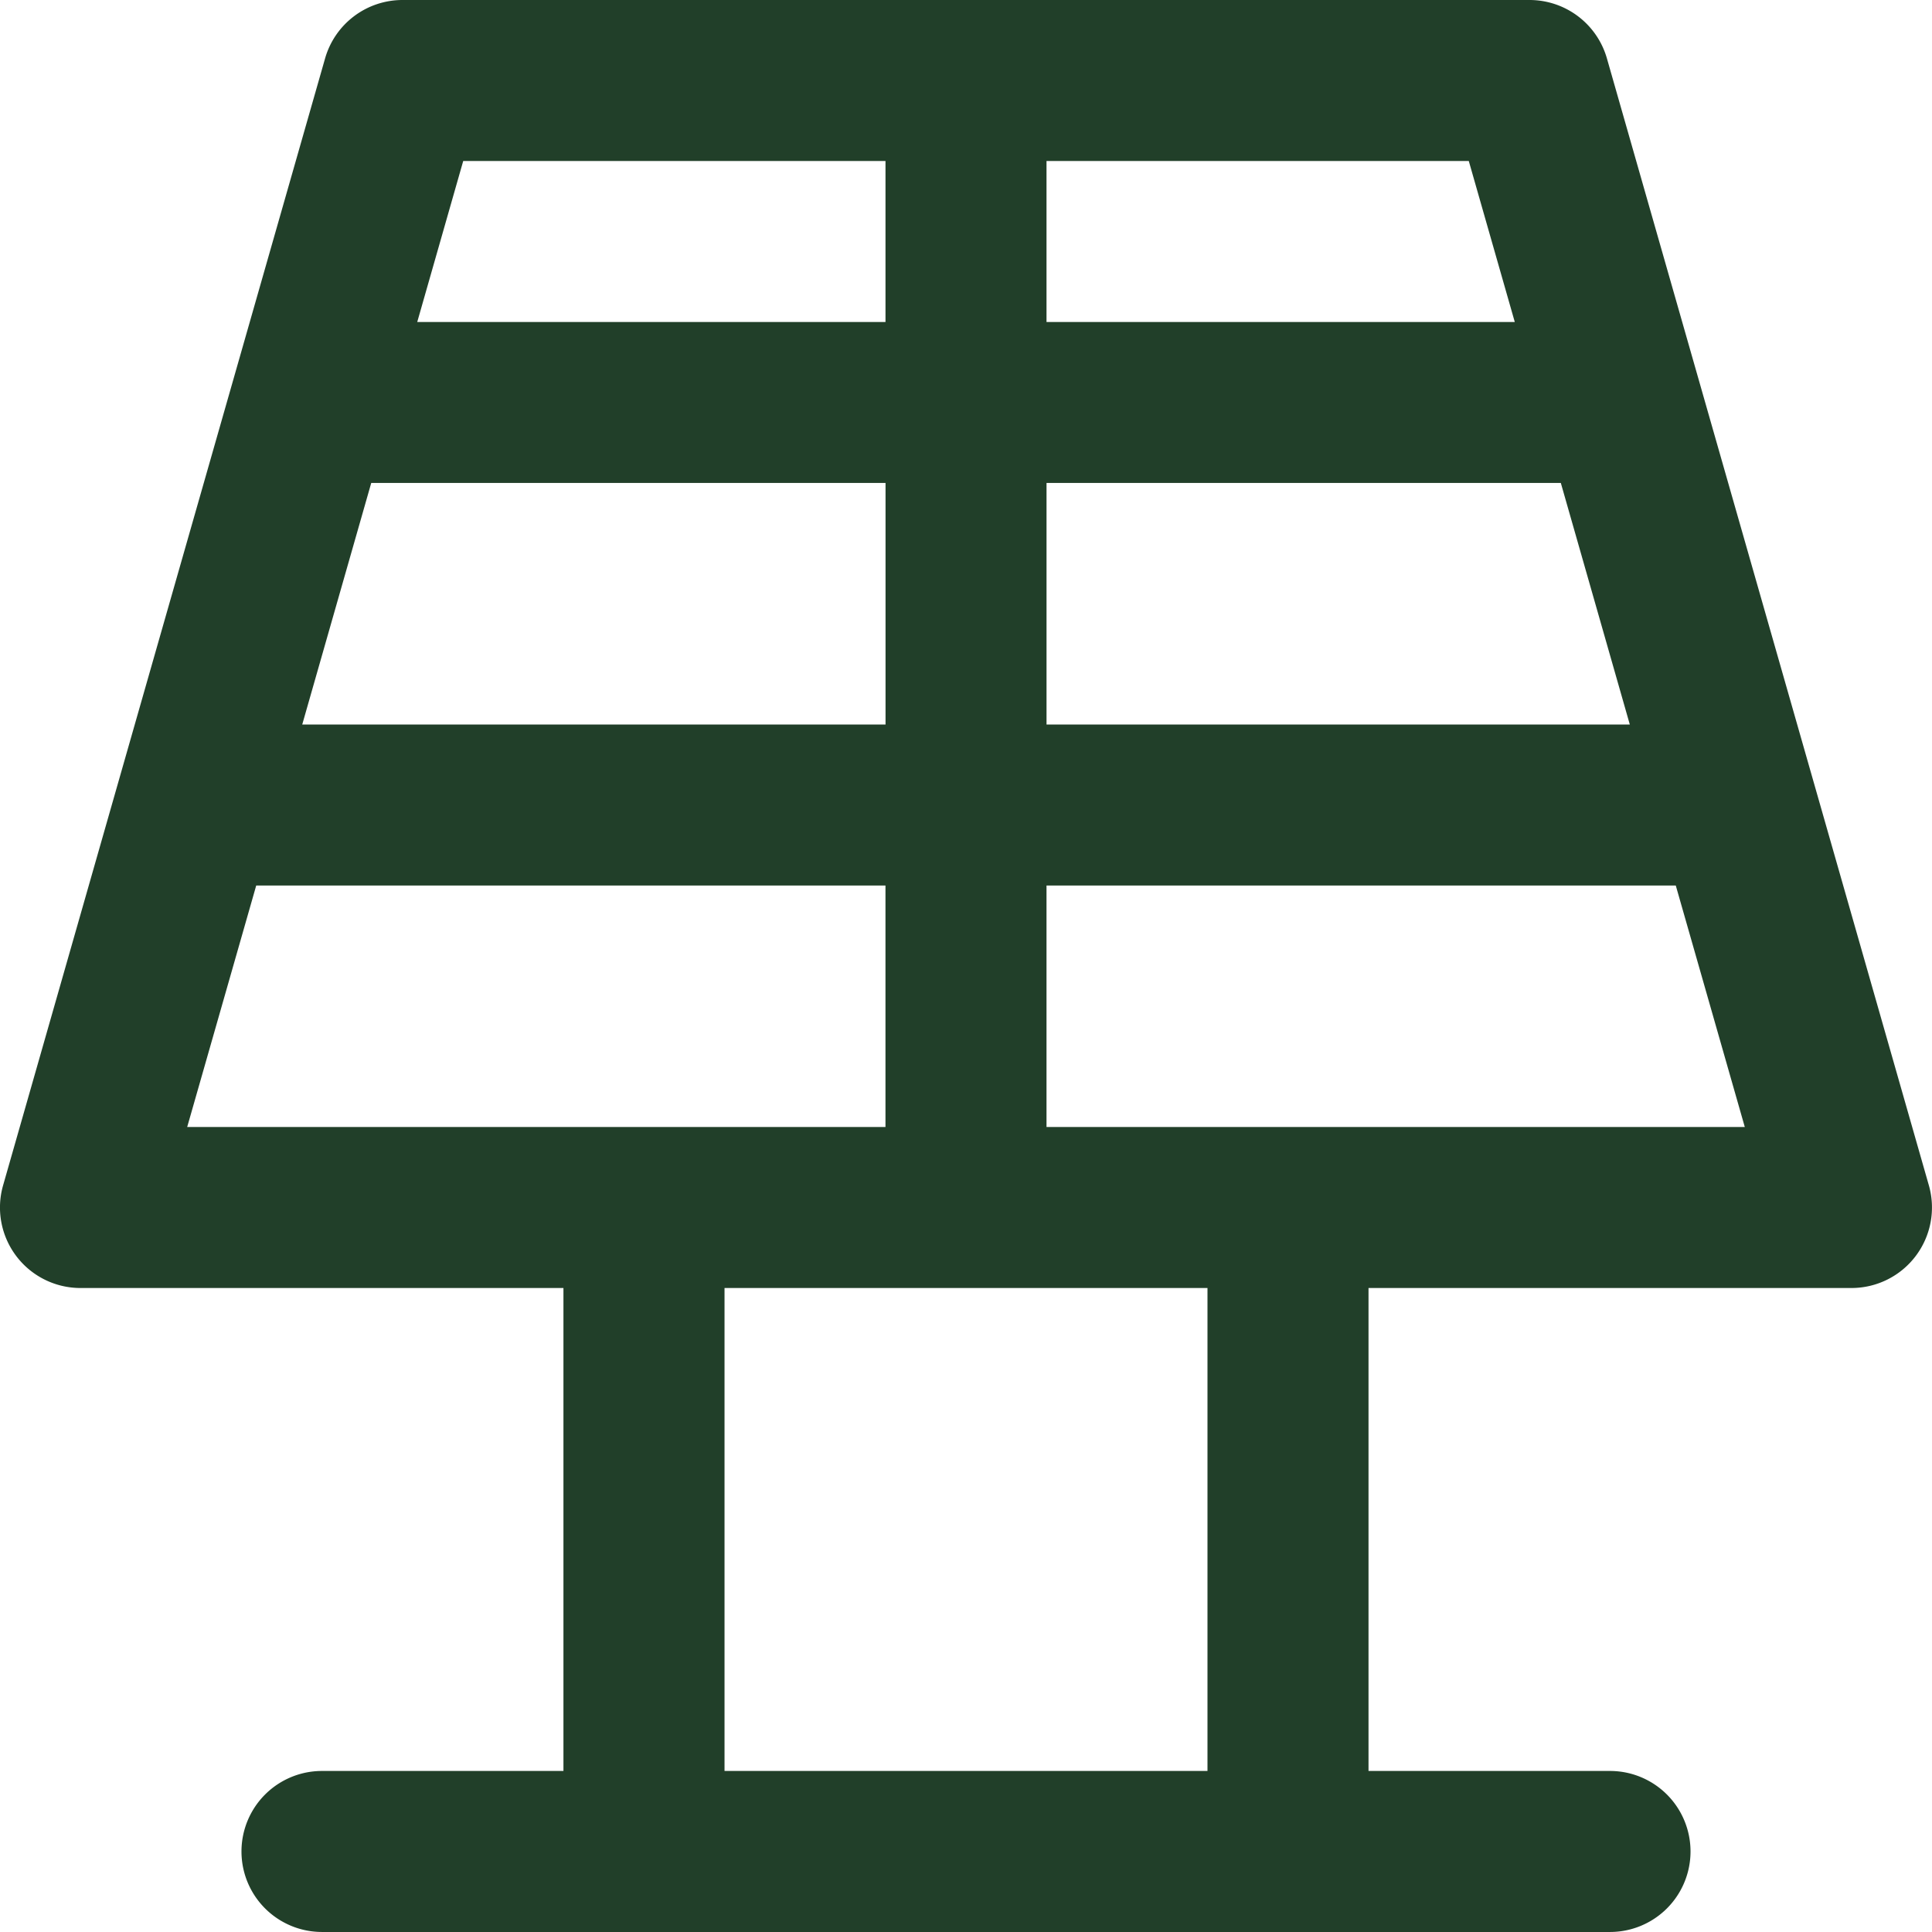
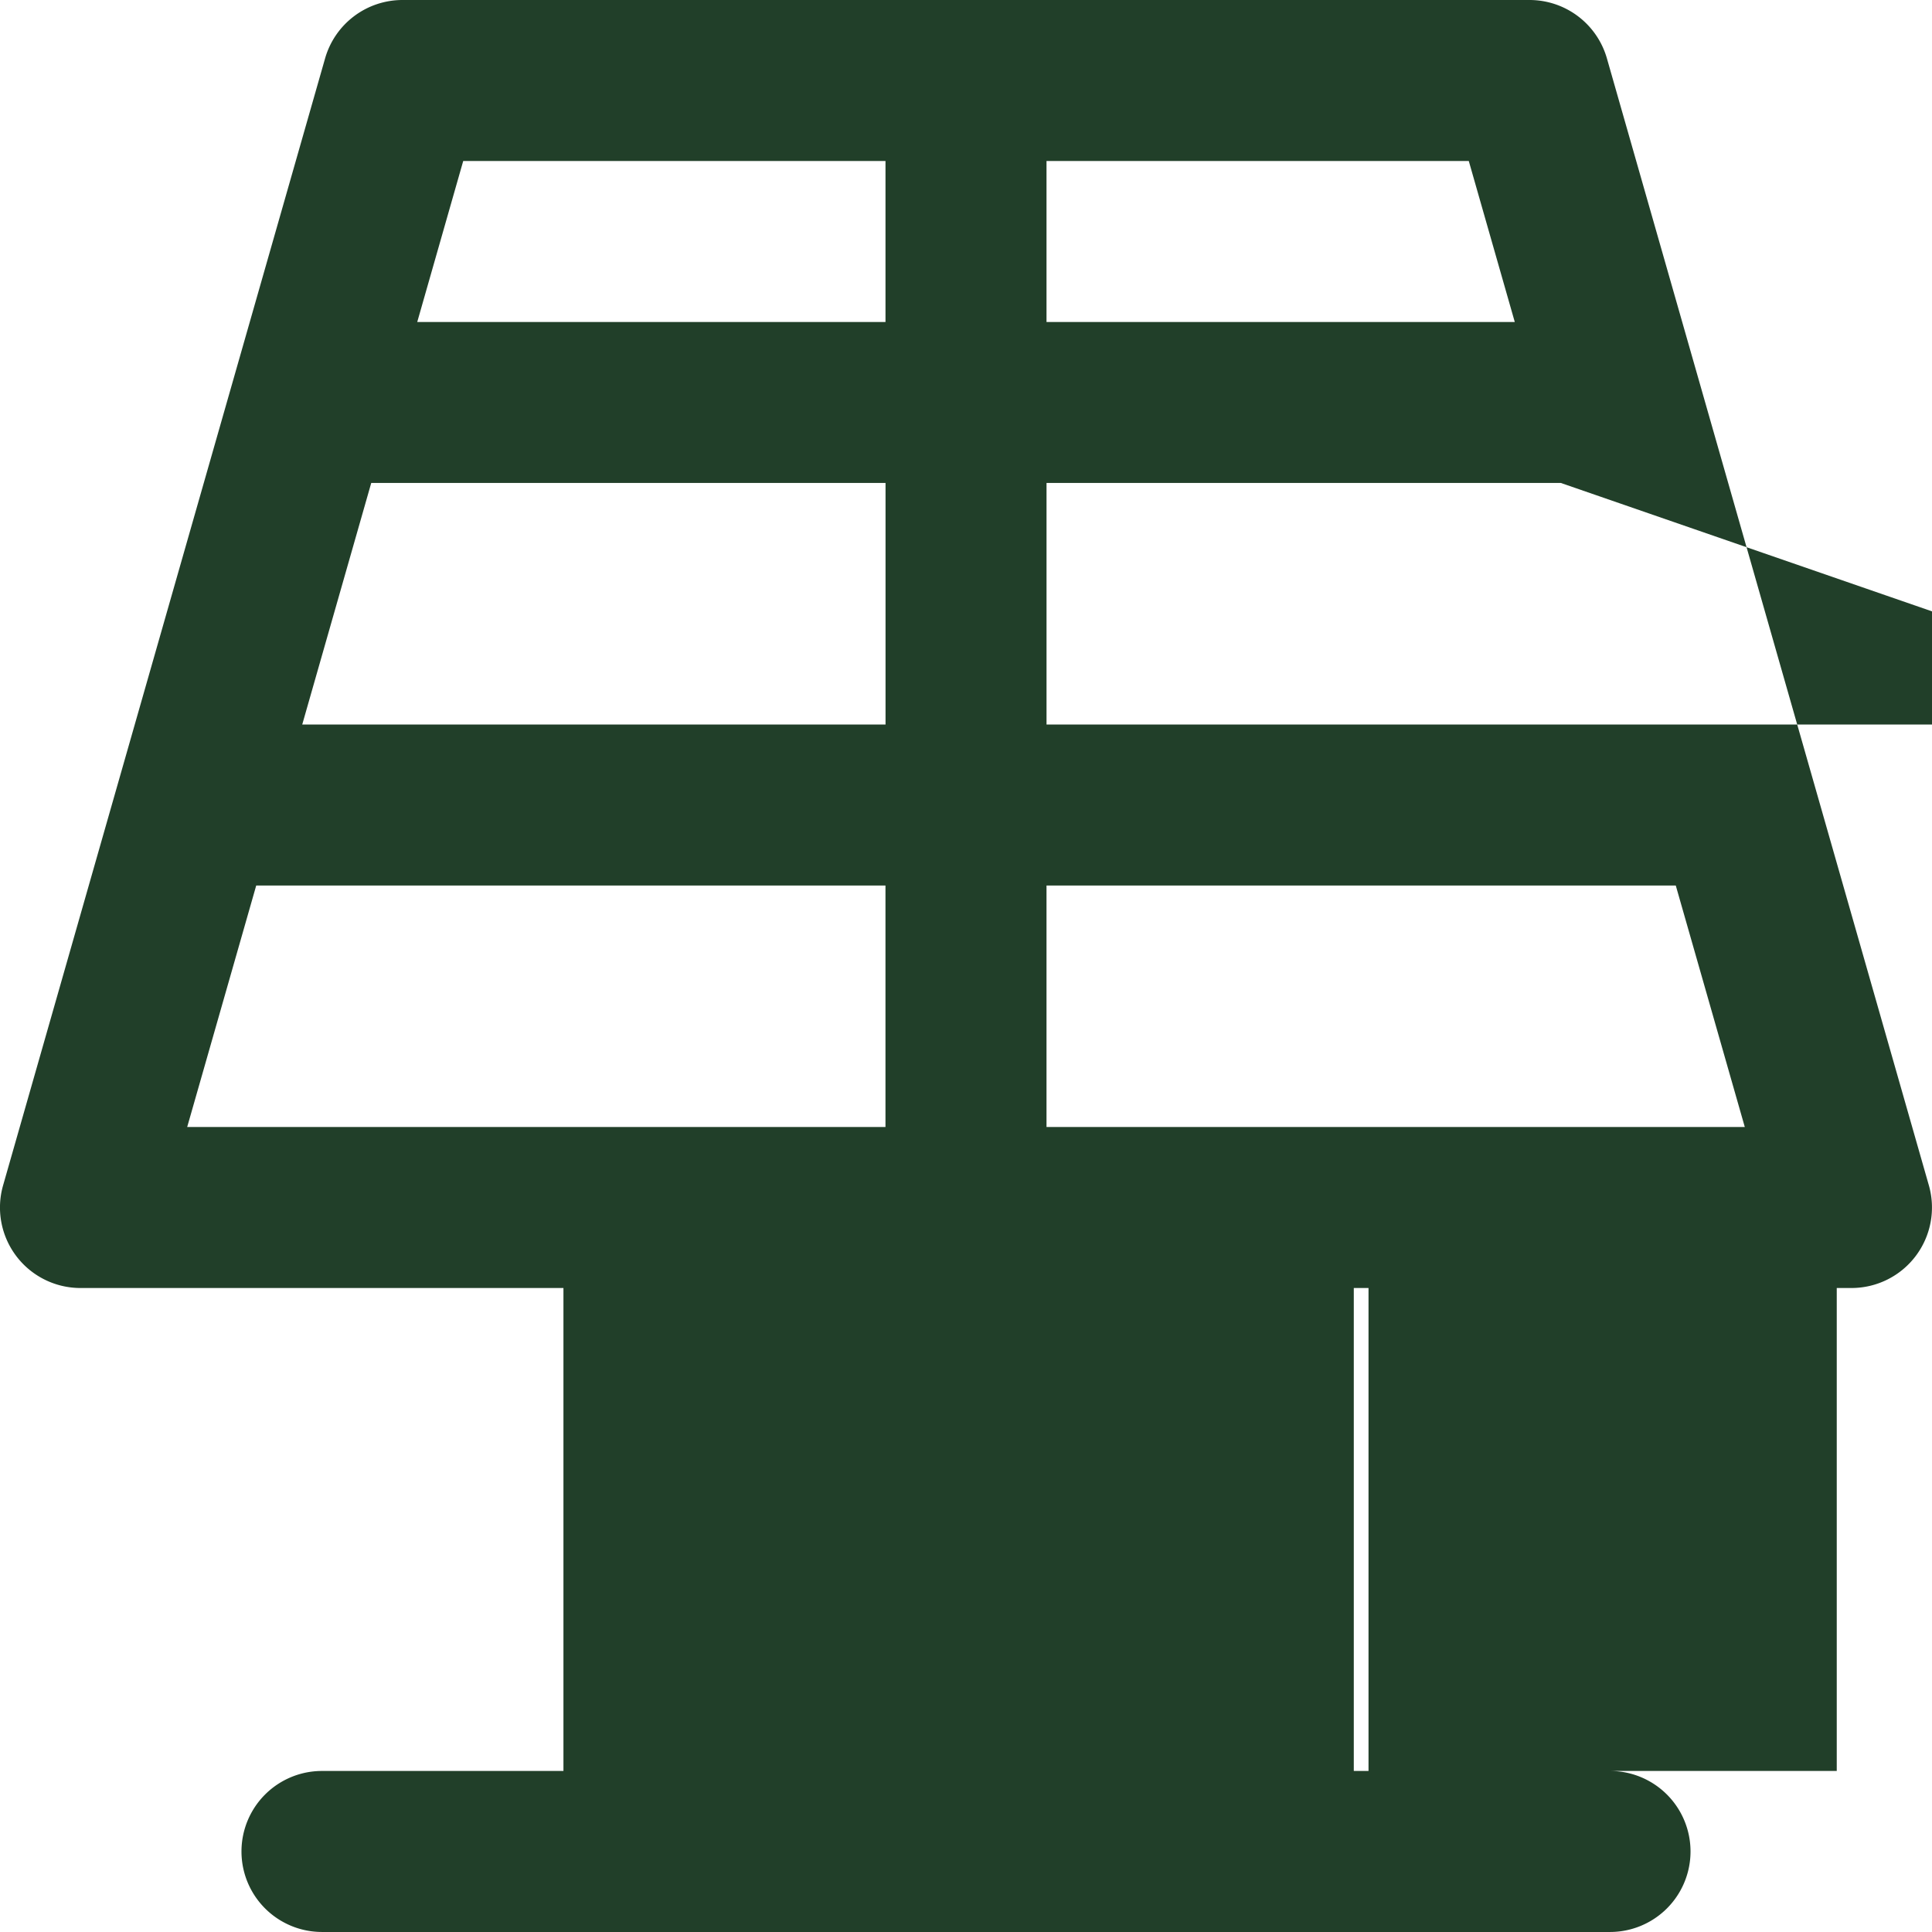
<svg xmlns="http://www.w3.org/2000/svg" width="90.808" height="90.808" viewBox="0 0 90.808 90.808">
-   <path id="noun-solar-4511740" d="M88.92,0a3.784,3.784,0,0,0-3.638,2.744L70.147,55.716a3.783,3.783,0,0,0,3.638,4.823h22.7v22.7H85.136a3.784,3.784,0,0,0,0,7.568h60.54a3.784,3.784,0,0,0,0-7.568H134.325v-22.7h22.7a3.784,3.784,0,0,0,3.638-4.823L145.53,2.744A3.784,3.784,0,0,0,141.892,0Zm2.854,7.568h19.848v7.567H89.613Zm27.416,0v7.567H141.2l-2.162-7.567ZM87.451,22.7h24.173V34.053H84.208ZM82.045,41.621,78.8,52.972h32.821V41.621Zm37.145,0V52.972h32.821l-3.244-11.351Zm27.416-7.568L143.364,22.7H119.191V34.053Zm-42.55,26.485h22.7v22.7h-22.7Z" transform="translate(-70.002)" fill="#213f29" fill-rule="evenodd" />
+   <path id="noun-solar-4511740" d="M88.92,0a3.784,3.784,0,0,0-3.638,2.744L70.147,55.716a3.783,3.783,0,0,0,3.638,4.823h22.7v22.7H85.136a3.784,3.784,0,0,0,0,7.568h60.54a3.784,3.784,0,0,0,0-7.568H134.325v-22.7h22.7a3.784,3.784,0,0,0,3.638-4.823L145.53,2.744A3.784,3.784,0,0,0,141.892,0Zm2.854,7.568h19.848v7.567H89.613Zm27.416,0v7.567H141.2l-2.162-7.567ZM87.451,22.7h24.173V34.053H84.208ZM82.045,41.621,78.8,52.972h32.821V41.621Zm37.145,0V52.972h32.821l-3.244-11.351m27.416-7.568L143.364,22.7H119.191V34.053Zm-42.55,26.485h22.7v22.7h-22.7Z" transform="translate(-70.002)" fill="#213f29" fill-rule="evenodd" />
</svg>